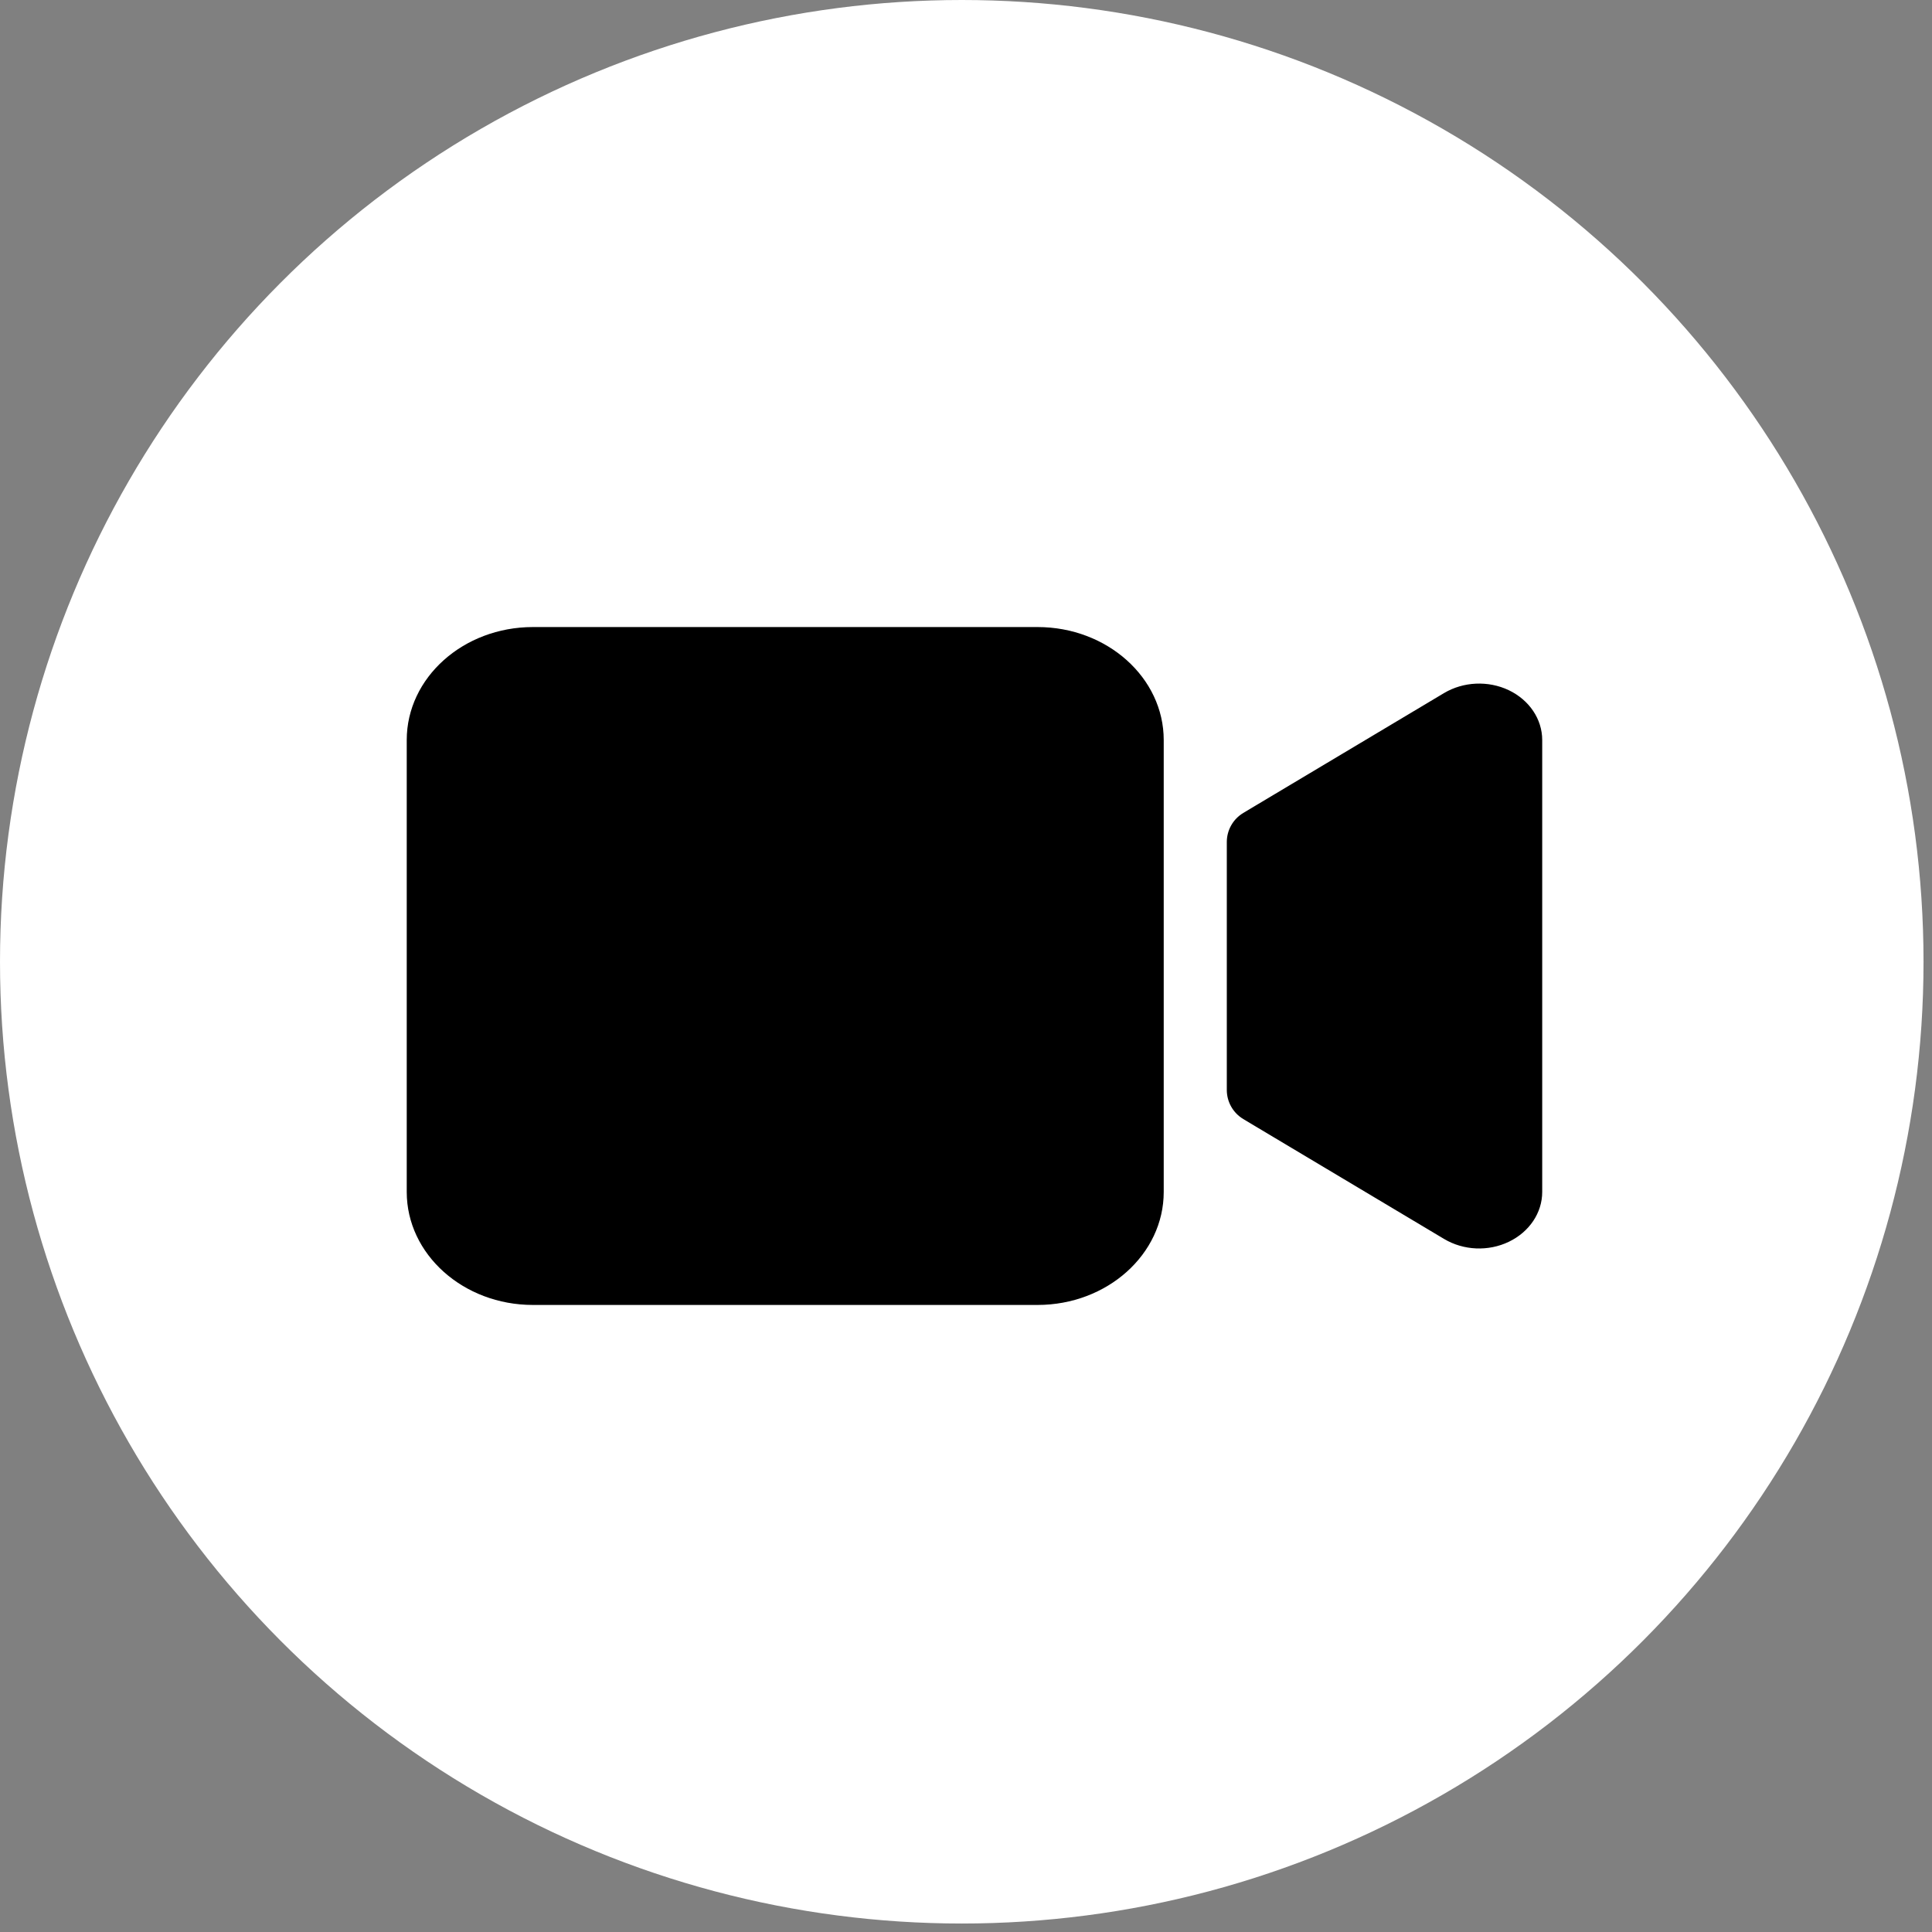
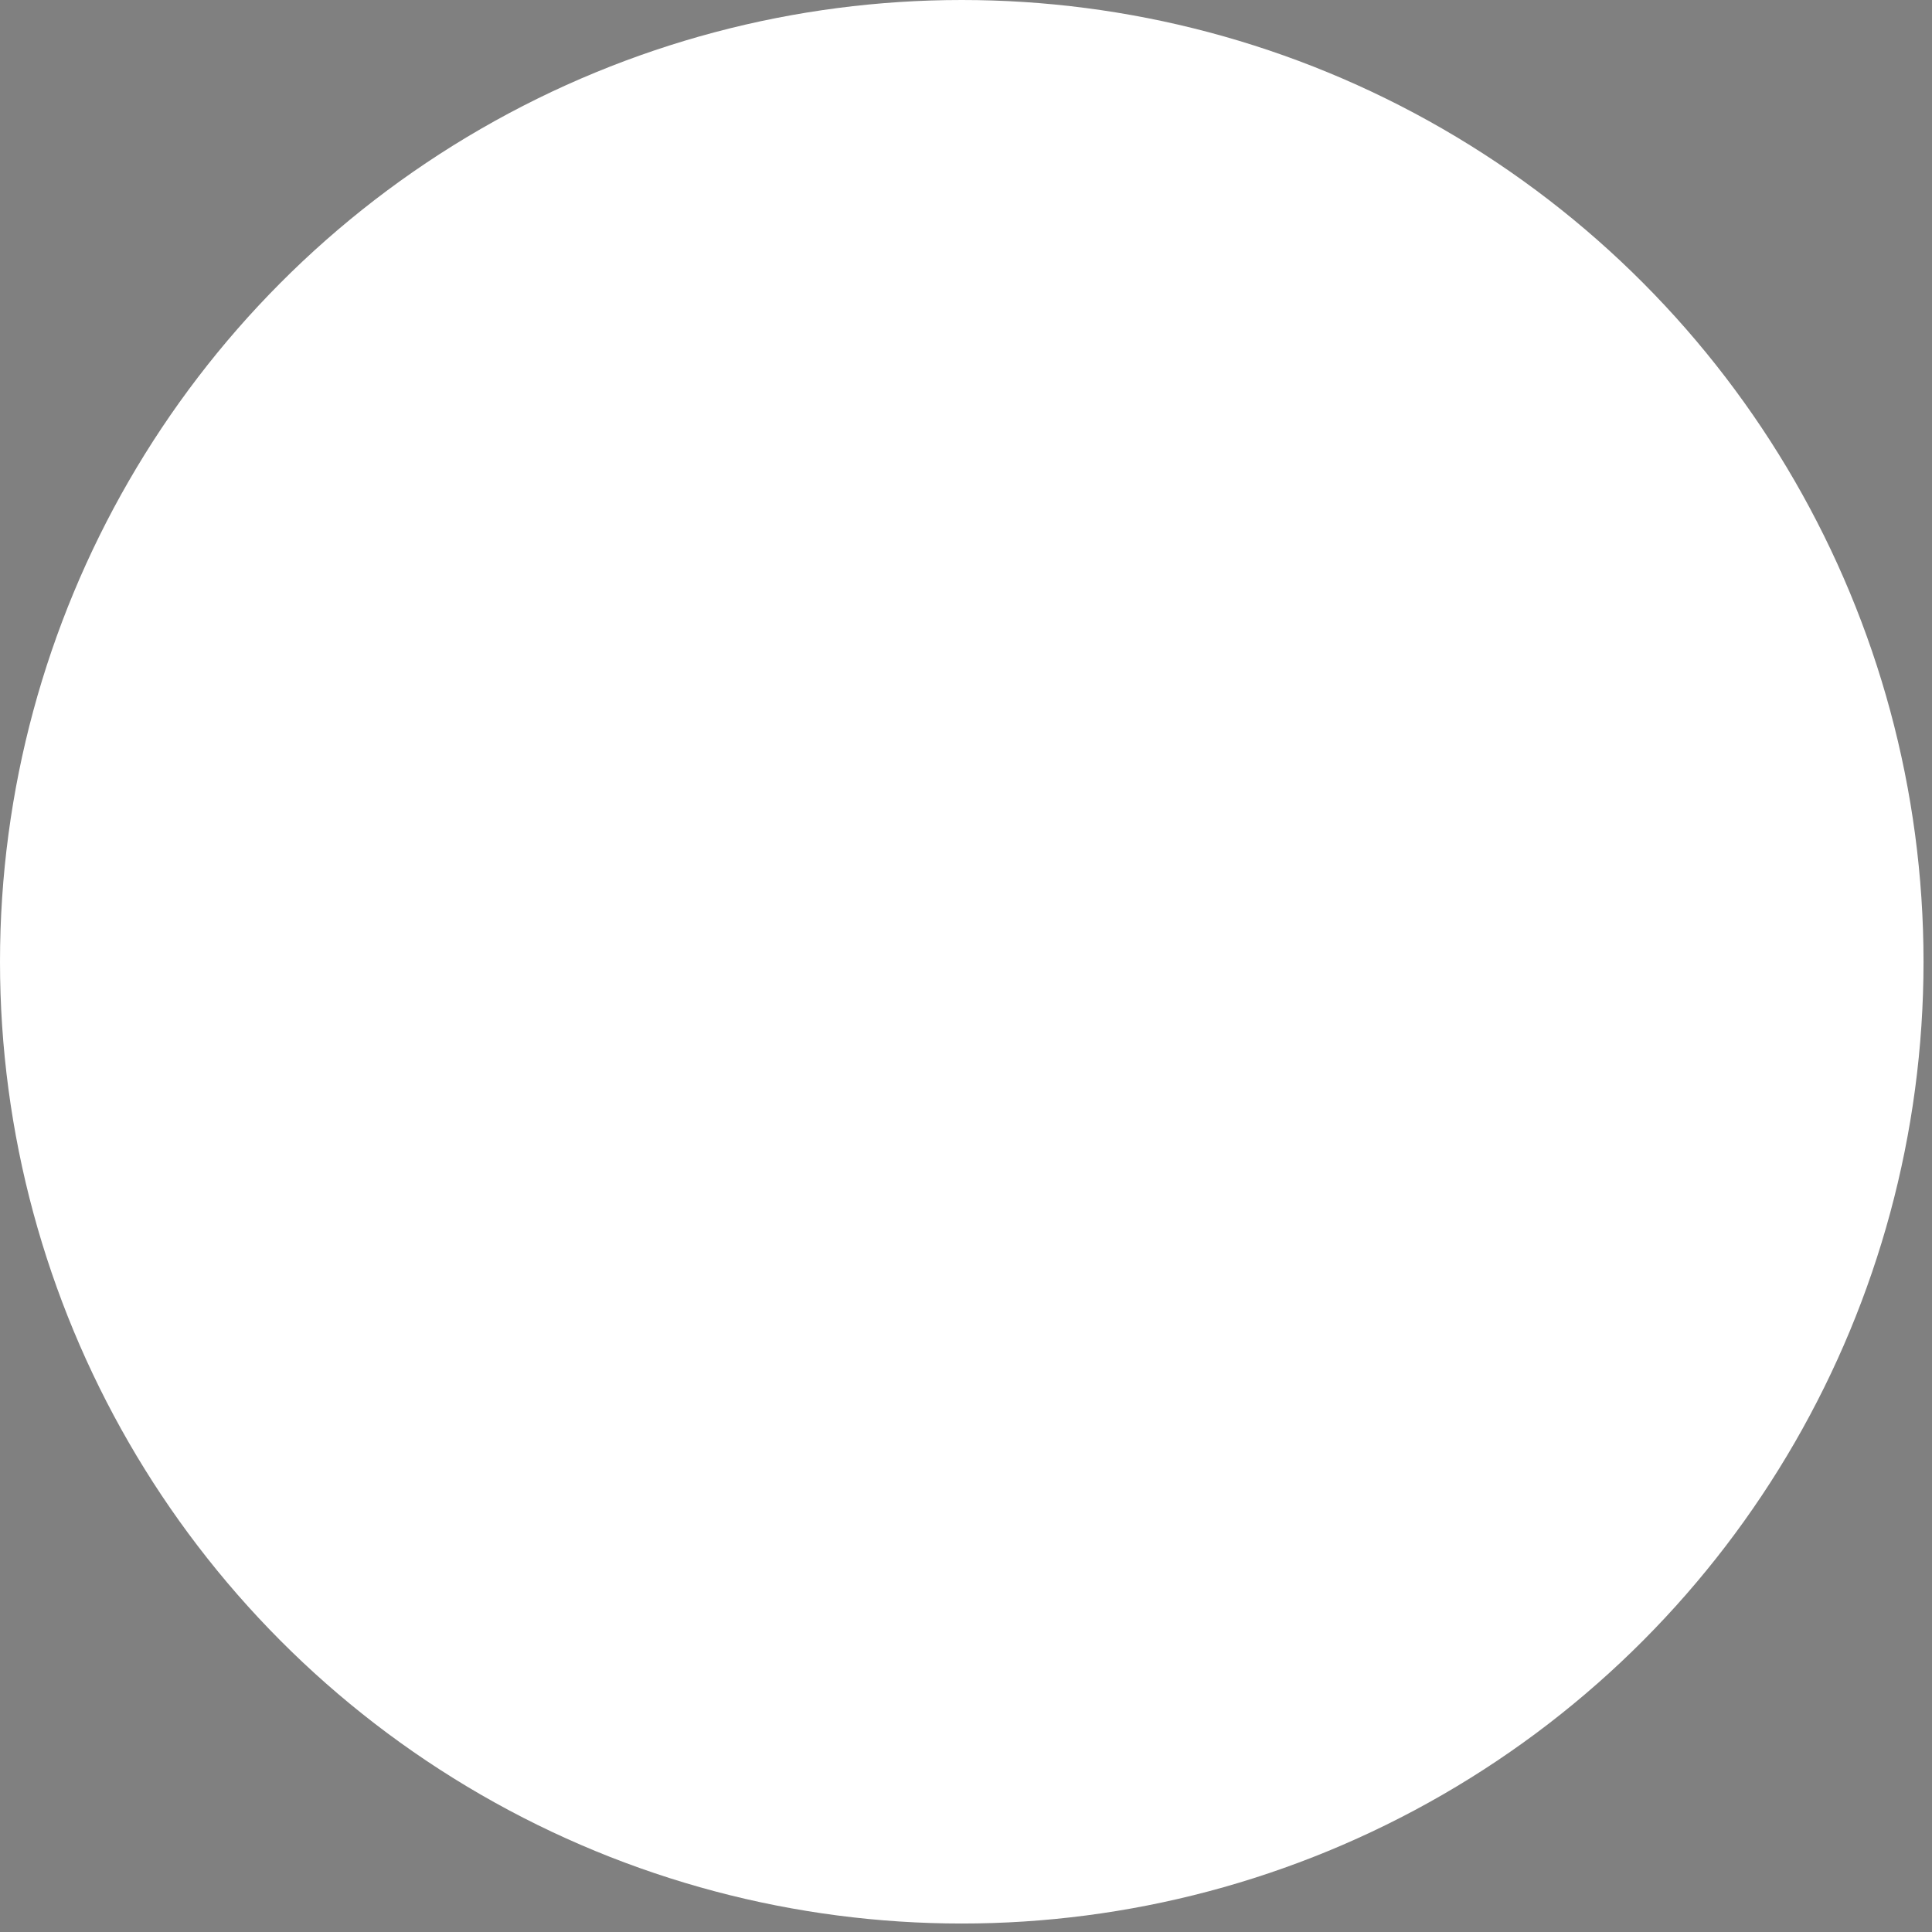
<svg xmlns="http://www.w3.org/2000/svg" width="114" height="114" viewBox="0 0 114 114" fill="none">
  <rect x="0" y="0" width="114" height="114" fill="#808080" stroke="none" />
  <circle cx="56.75" cy="56.75" r="56.75" fill="white" />
-   <path d="M24 43.667C24 39.99 27.338 37 31.444 37H61.222C65.328 37 68.667 39.99 68.667 43.667V70.333C68.667 74.01 65.328 77 61.222 77H31.444C27.338 77 24 74.01 24 70.333V43.667ZM89.034 40.729C90.244 41.312 91 42.438 91 43.667V70.333C91 71.562 90.244 72.688 89.034 73.271C87.825 73.854 86.359 73.792 85.207 73.104L74.041 66.438L73.361 66.03C72.758 65.669 72.389 65.018 72.389 64.315V63.667V50.333V49.685C72.389 48.982 72.758 48.331 73.361 47.97L74.041 47.562L85.207 40.896C86.347 40.219 87.813 40.146 89.034 40.729Z" fill="black" />
</svg>